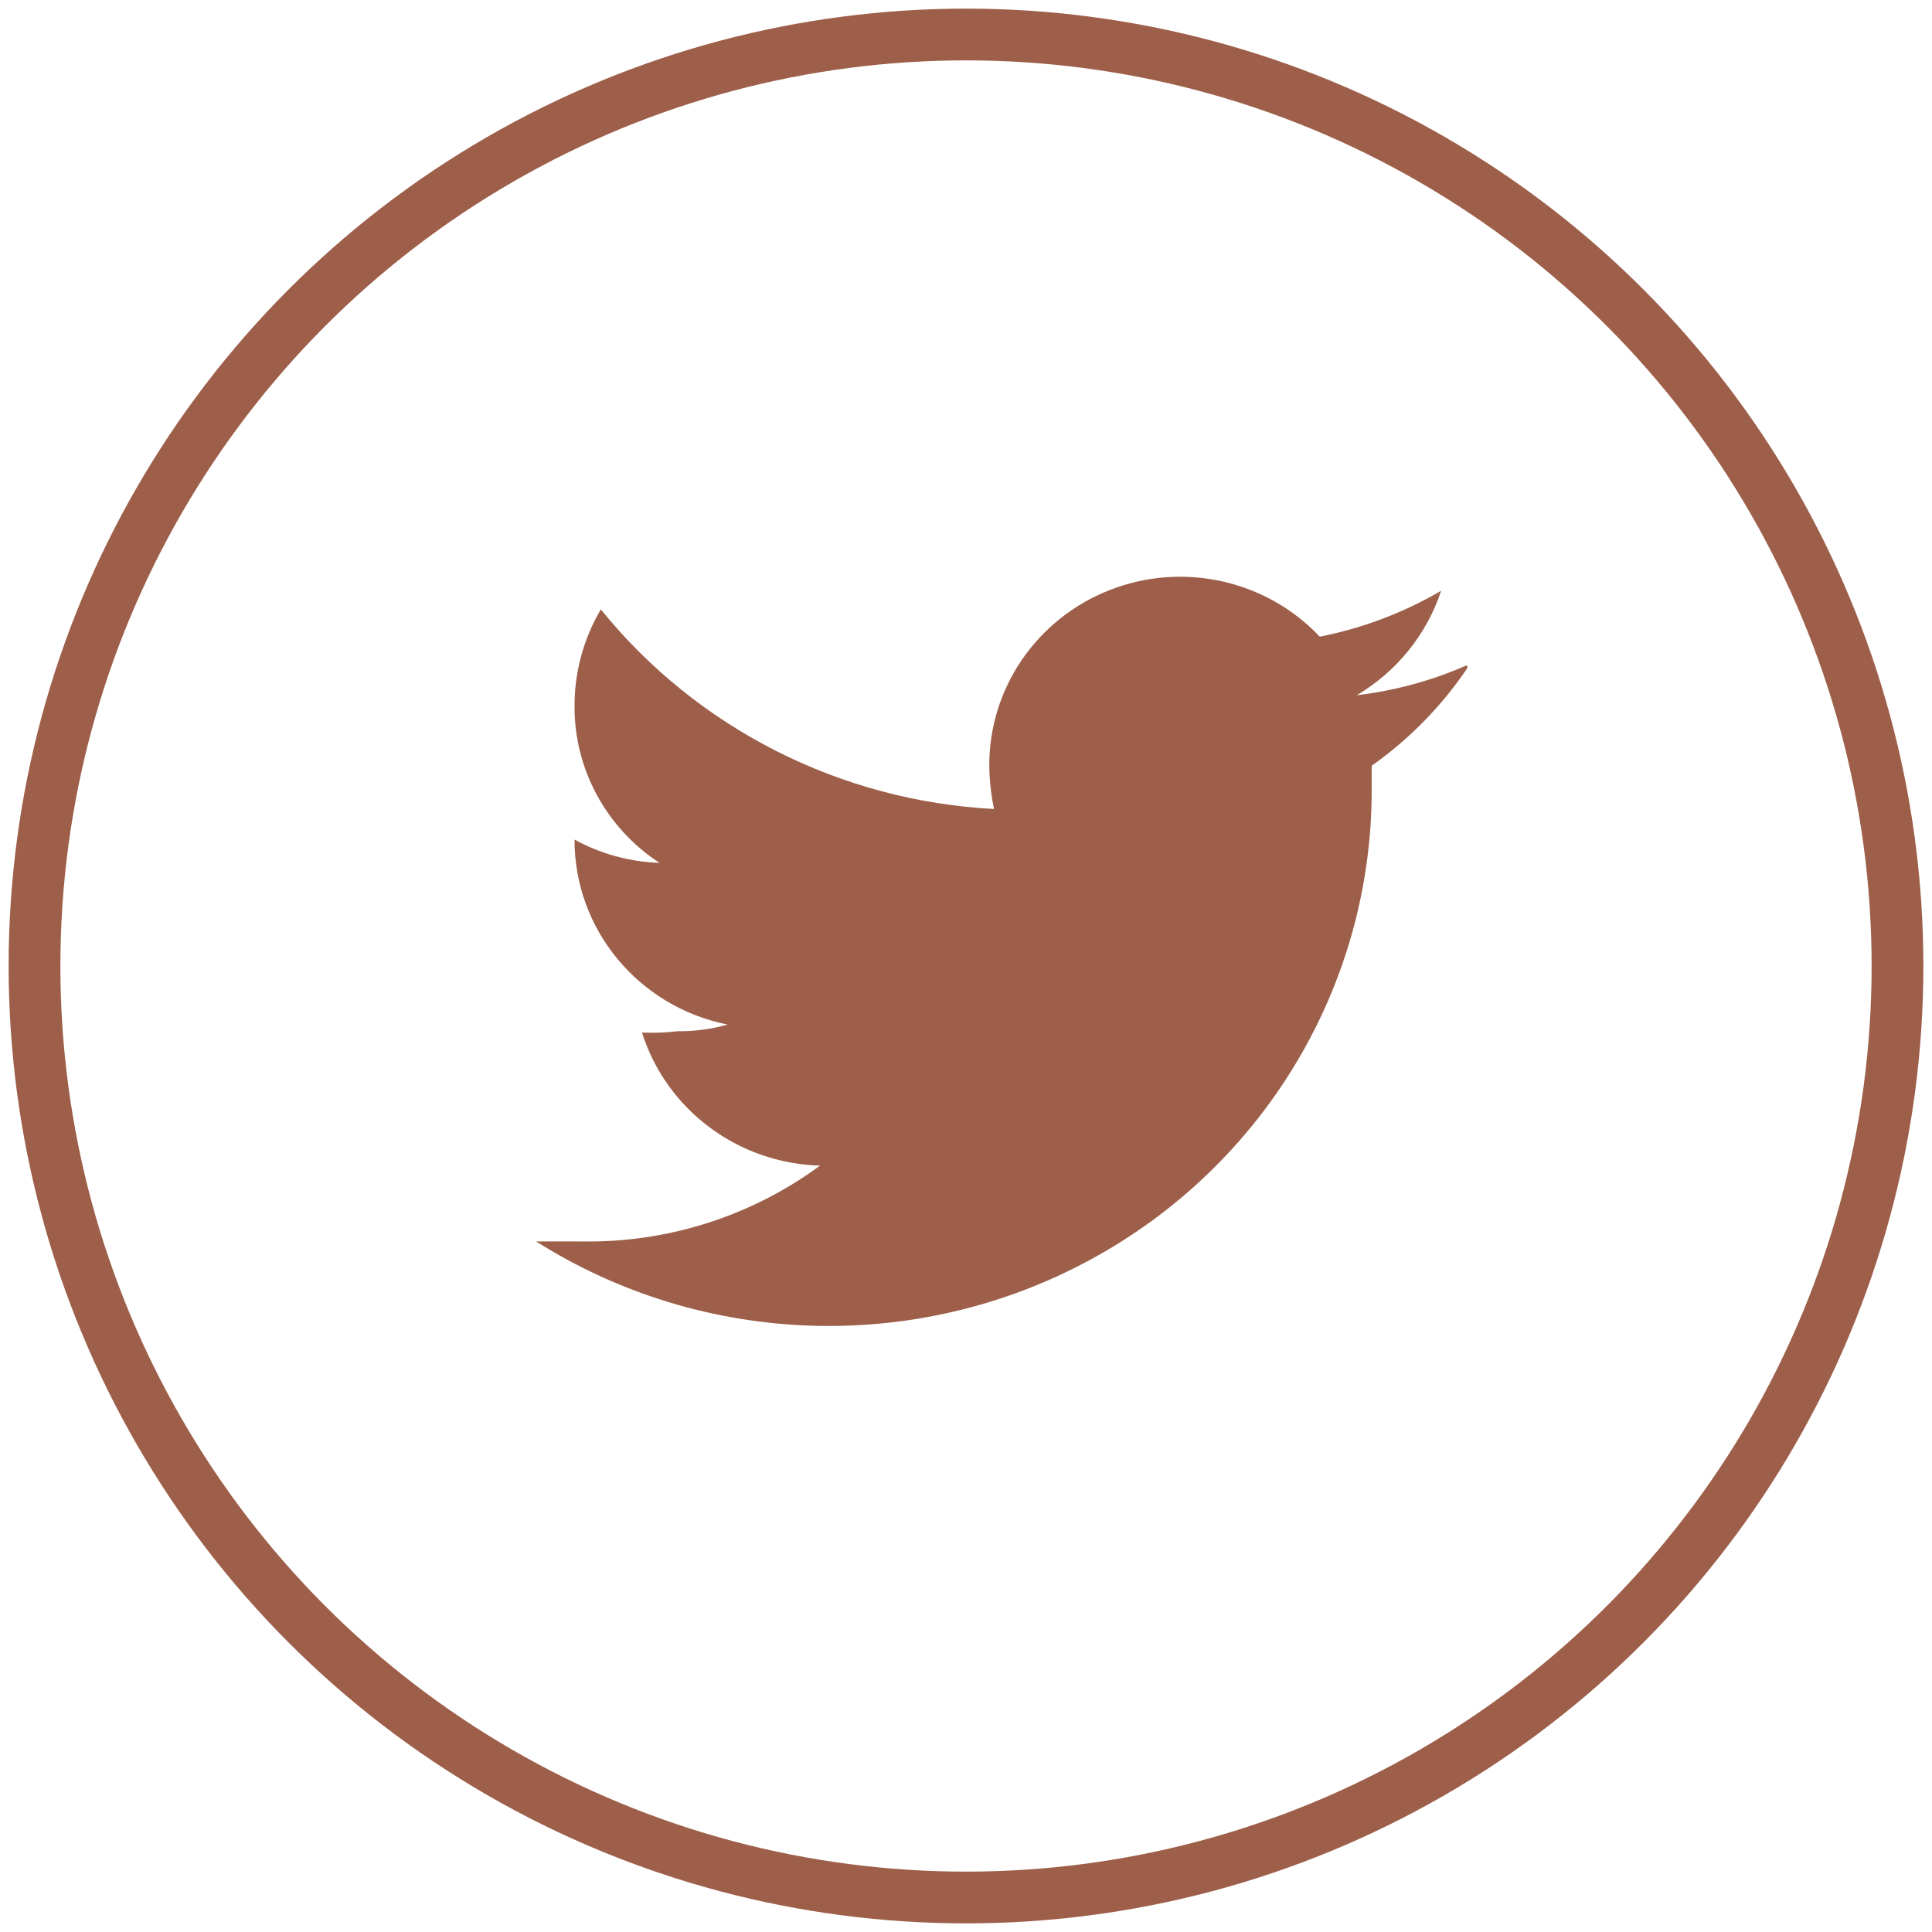
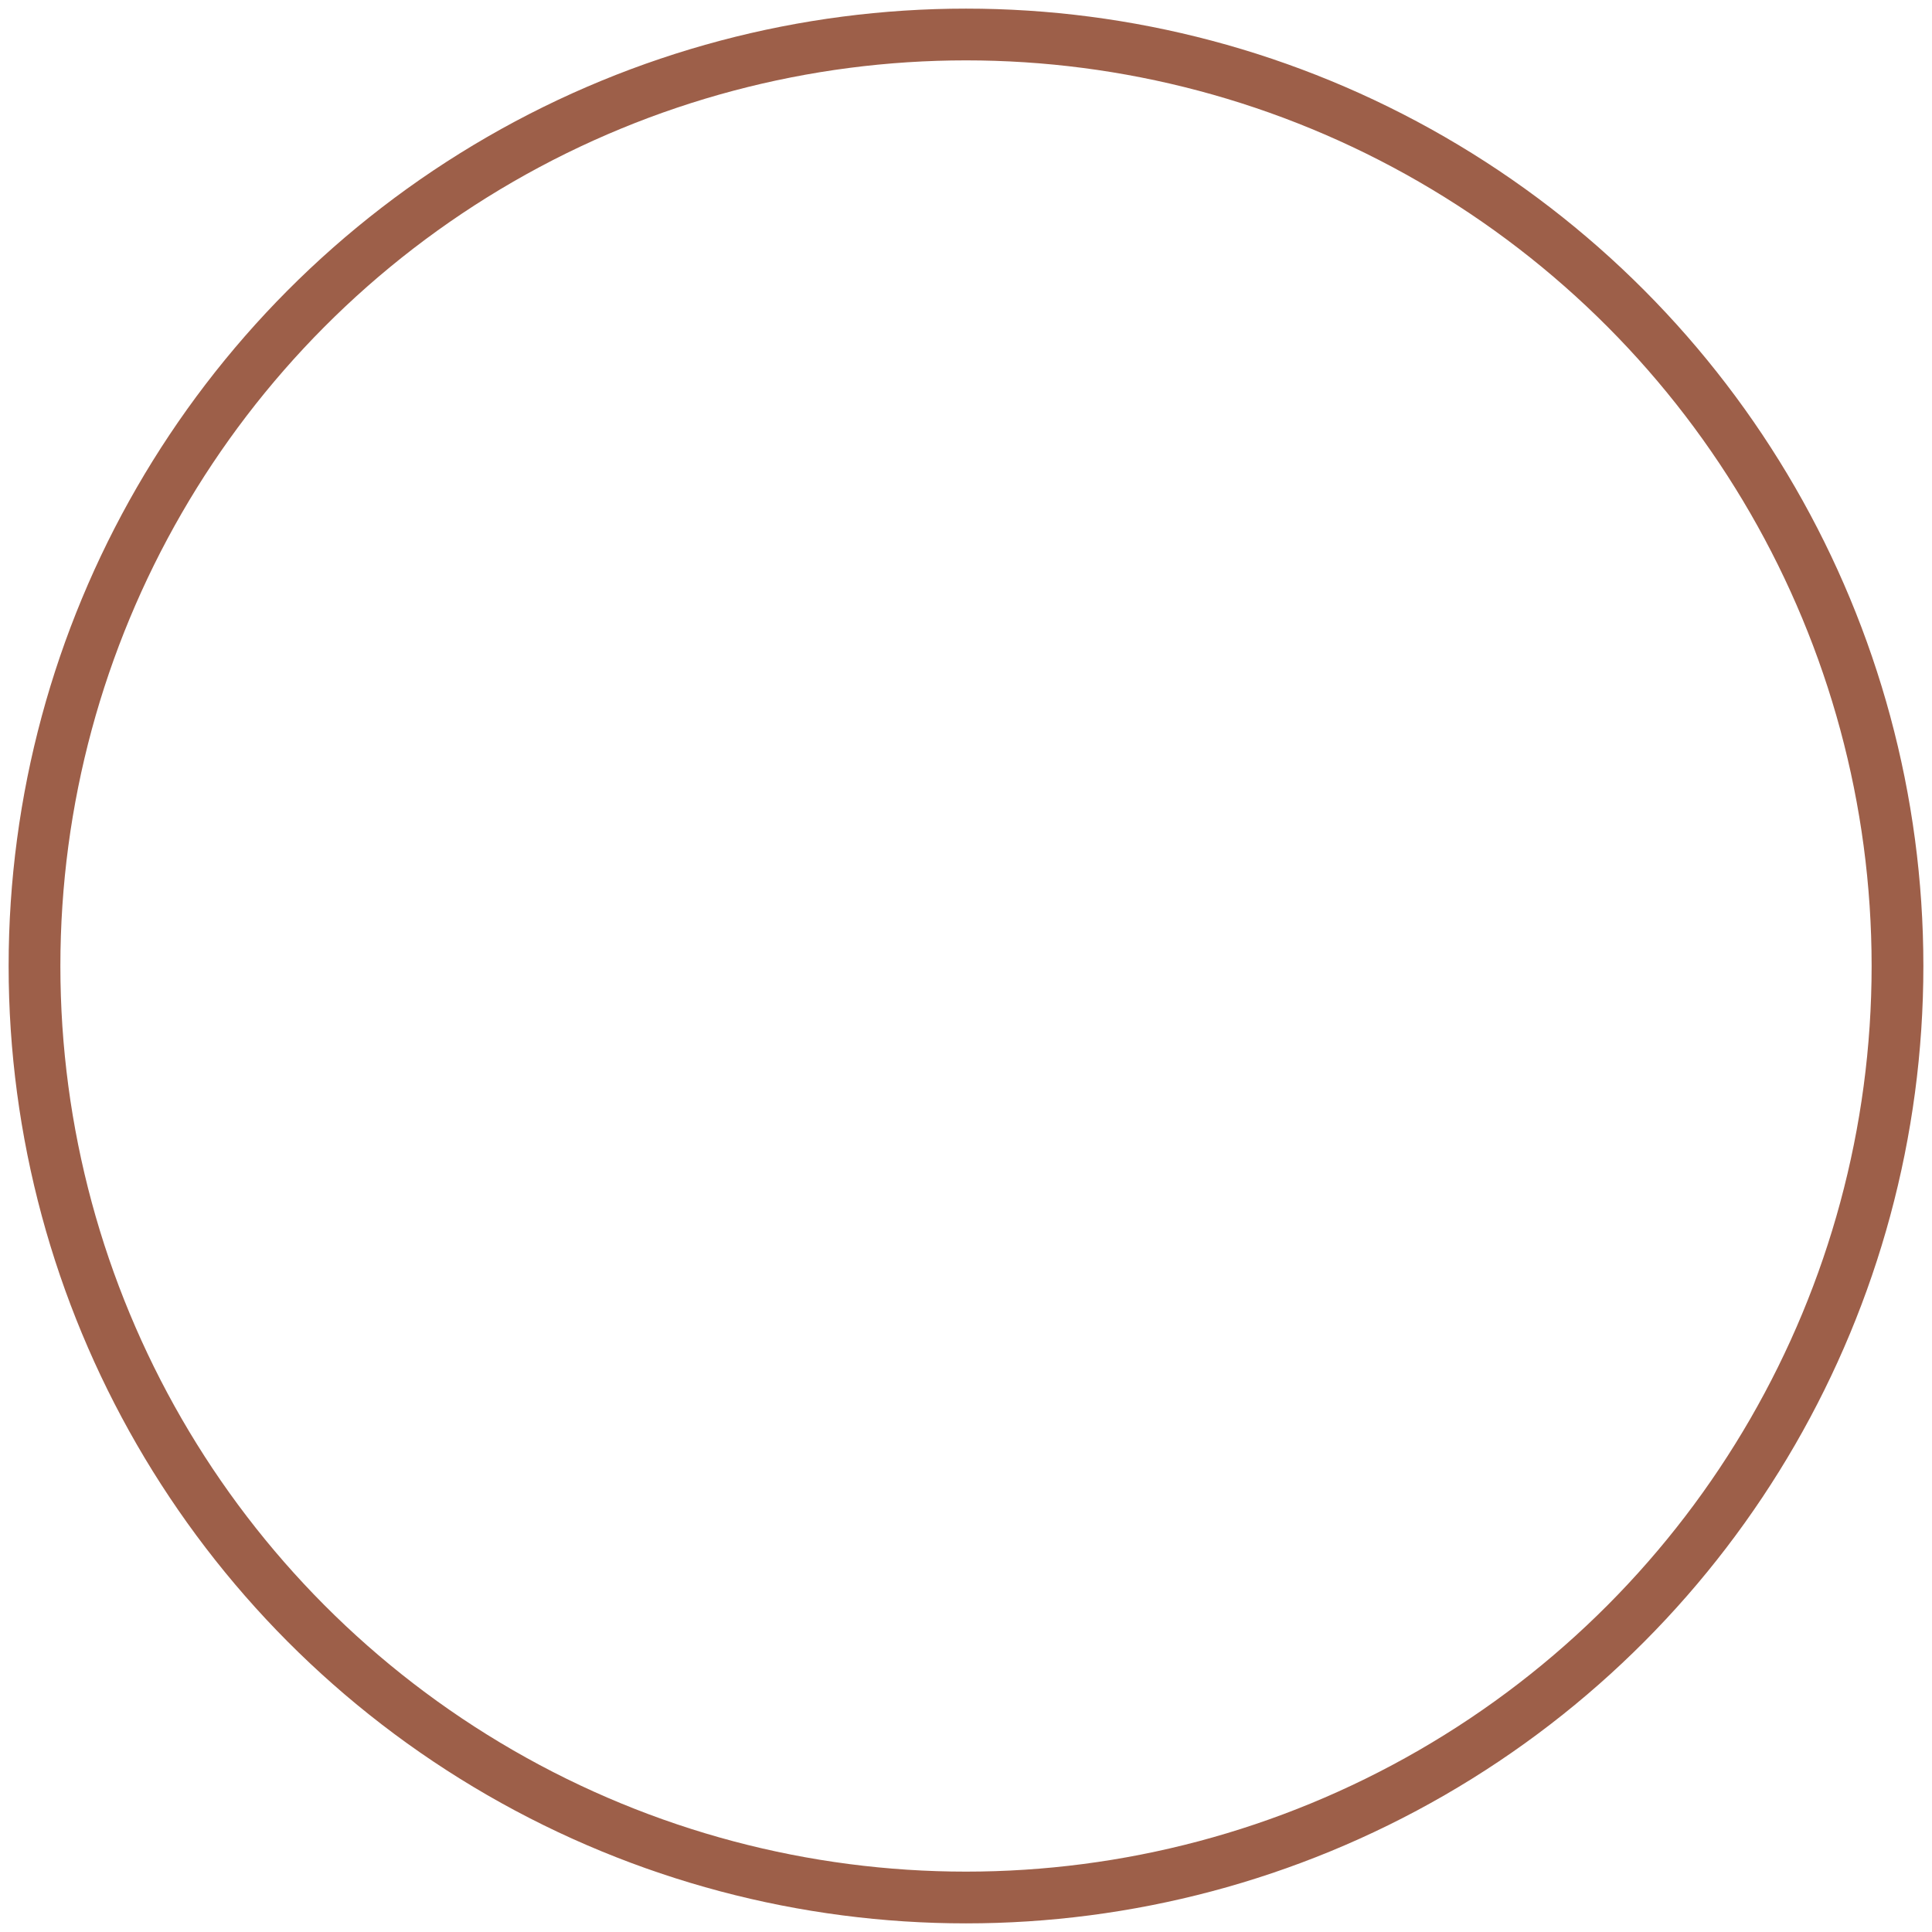
<svg xmlns="http://www.w3.org/2000/svg" width="56px" height="56px" viewBox="0 0 56 56" version="1.1">
  <title>icon-subscribe-twitter</title>
  <g id="Page-1" stroke="none" stroke-width="1" fill="none" fill-rule="evenodd">
    <g id="Commercial-Aircraft-Copy" transform="translate(-614, -1093)">
      <g id="Group-17" transform="translate(537, 1094)">
        <g id="icon-subscribe-twitter" transform="translate(78.017, 0)">
          <circle id="Oval" stroke="#9D5F49" stroke-width="1.5" cx="26.983" cy="27" r="27" />
-           <path d="M41.499,18.283 C40.487,18.729 39.413,19.021 38.312,19.151 C39.47,18.464 40.337,17.389 40.756,16.123 C39.668,16.76 38.478,17.21 37.237,17.454 C35.682,15.808 33.264,15.272 31.145,16.104 C29.026,16.936 27.642,18.965 27.658,21.214 C27.664,21.629 27.71,22.042 27.795,22.449 C23.333,22.215 19.185,20.109 16.398,16.663 C15.895,17.518 15.632,18.49 15.636,19.479 C15.632,21.302 16.558,23.005 18.099,24.011 C17.236,23.981 16.391,23.75 15.636,23.336 L15.636,23.336 C15.631,25.938 17.488,28.182 20.074,28.697 C19.604,28.831 19.116,28.896 18.627,28.89 C18.283,28.932 17.937,28.945 17.591,28.929 C18.3,31.17 20.373,32.719 22.752,32.786 C20.756,34.256 18.322,35.029 15.832,34.984 C15.402,34.984 14.952,34.984 14.522,34.984 C19.369,38.045 25.522,38.252 30.569,35.523 C35.615,32.795 38.75,27.567 38.742,21.889 C38.742,21.658 38.742,21.426 38.742,21.195 C39.834,20.424 40.775,19.463 41.518,18.36" id="Path" fill="#9D5F49" />
        </g>
      </g>
    </g>
  </g>
</svg>